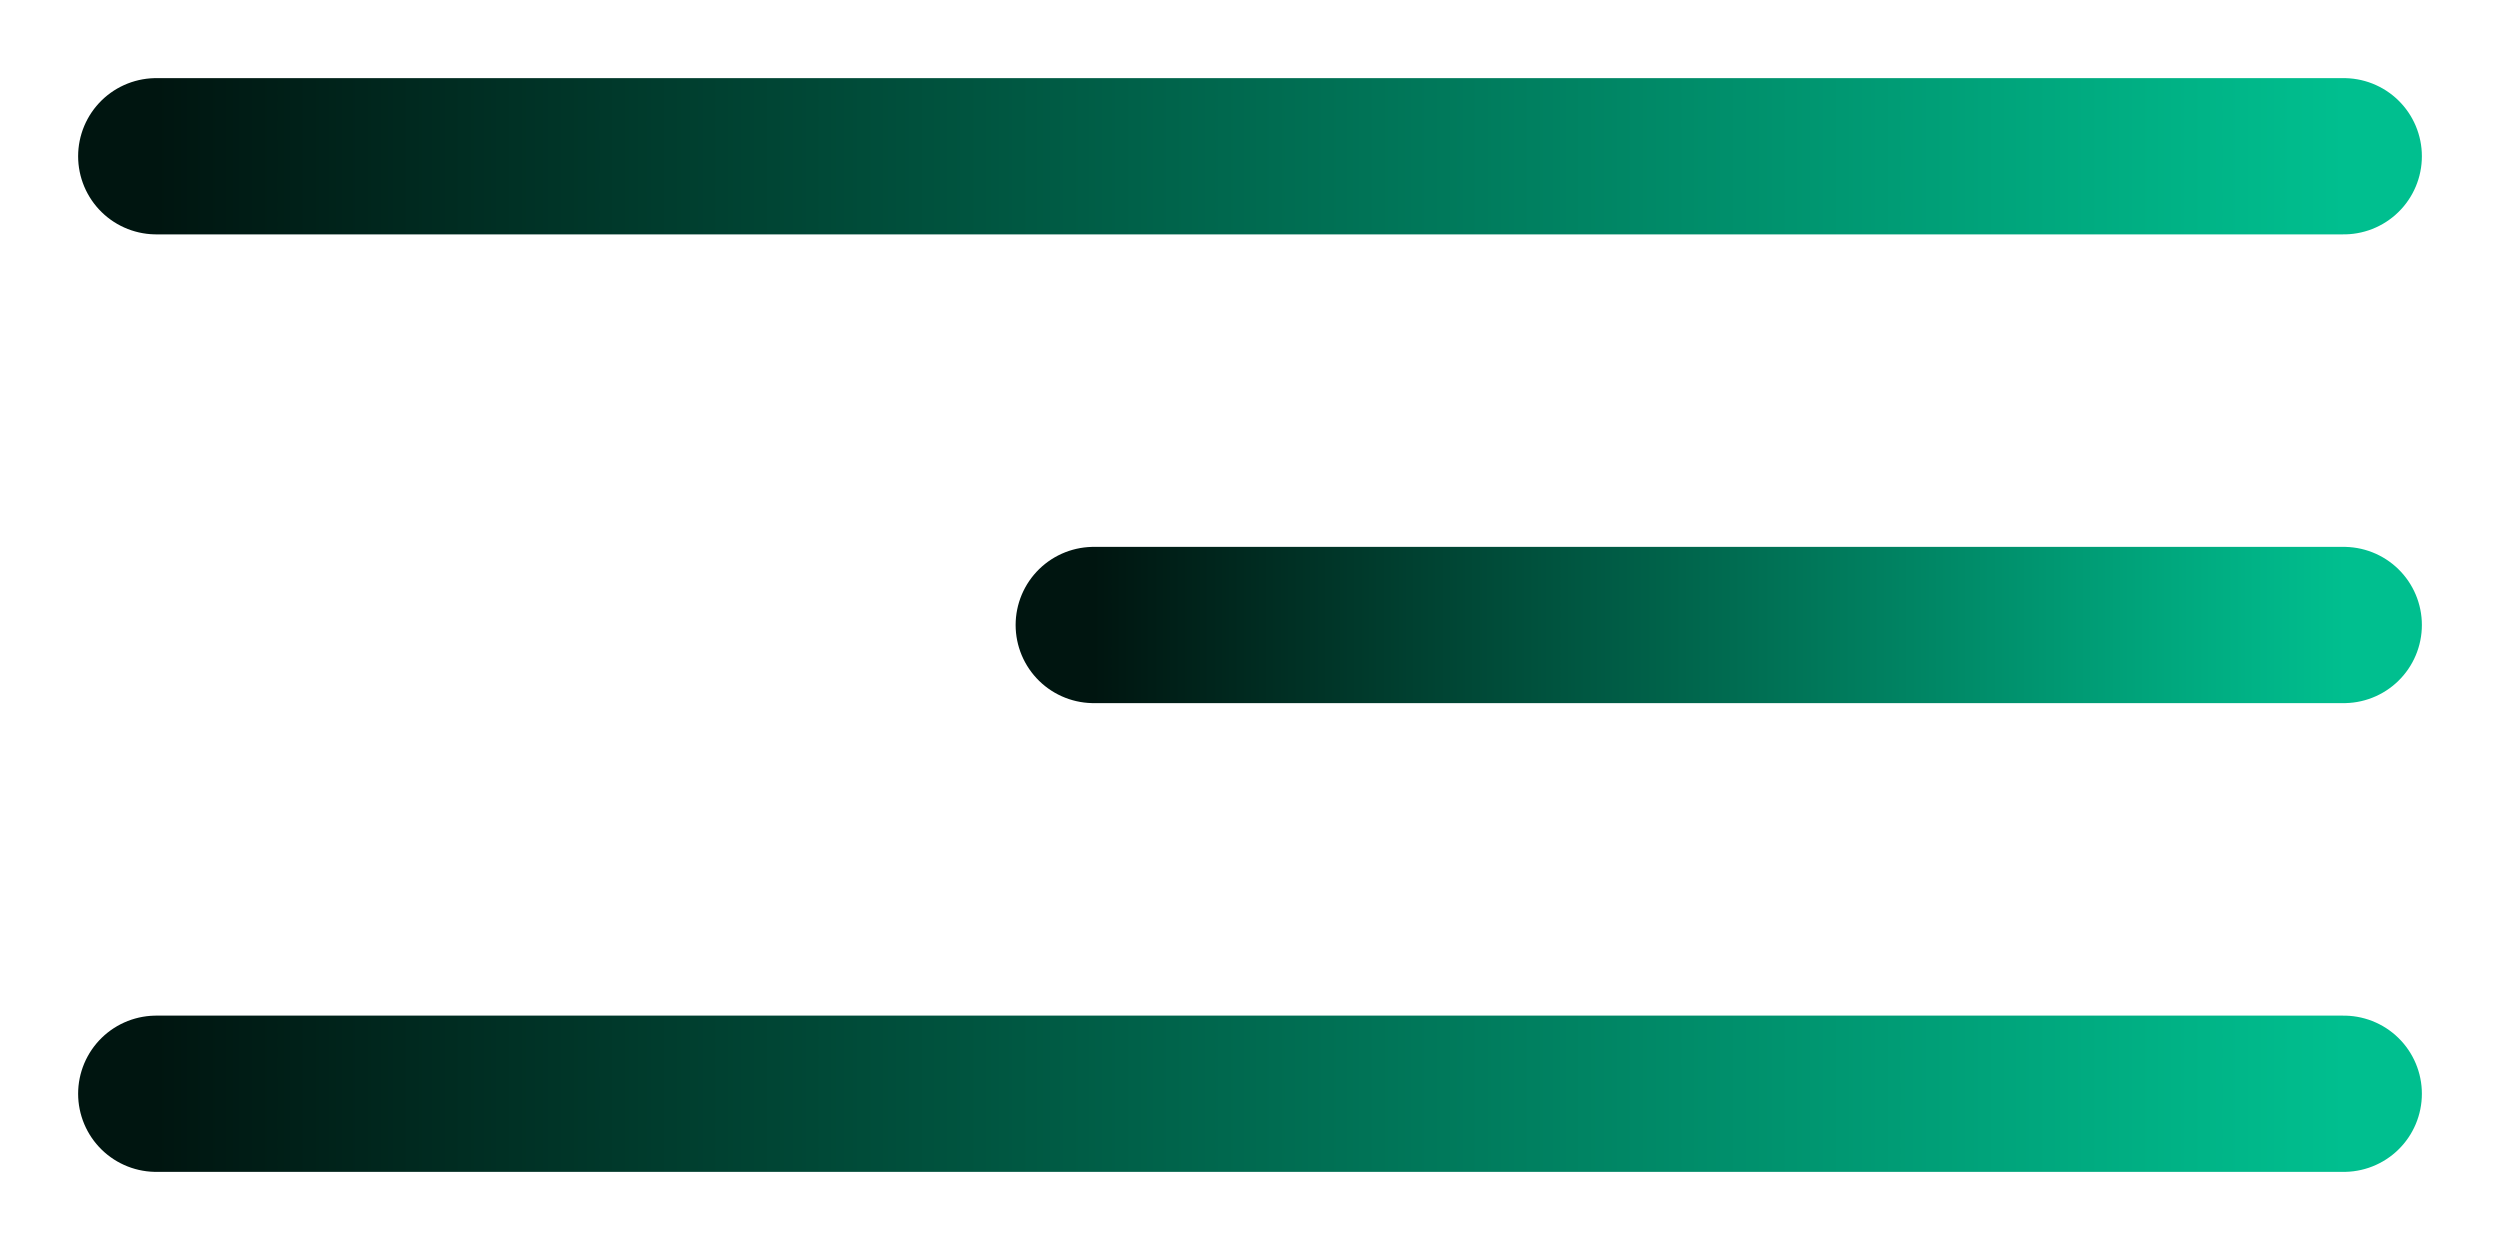
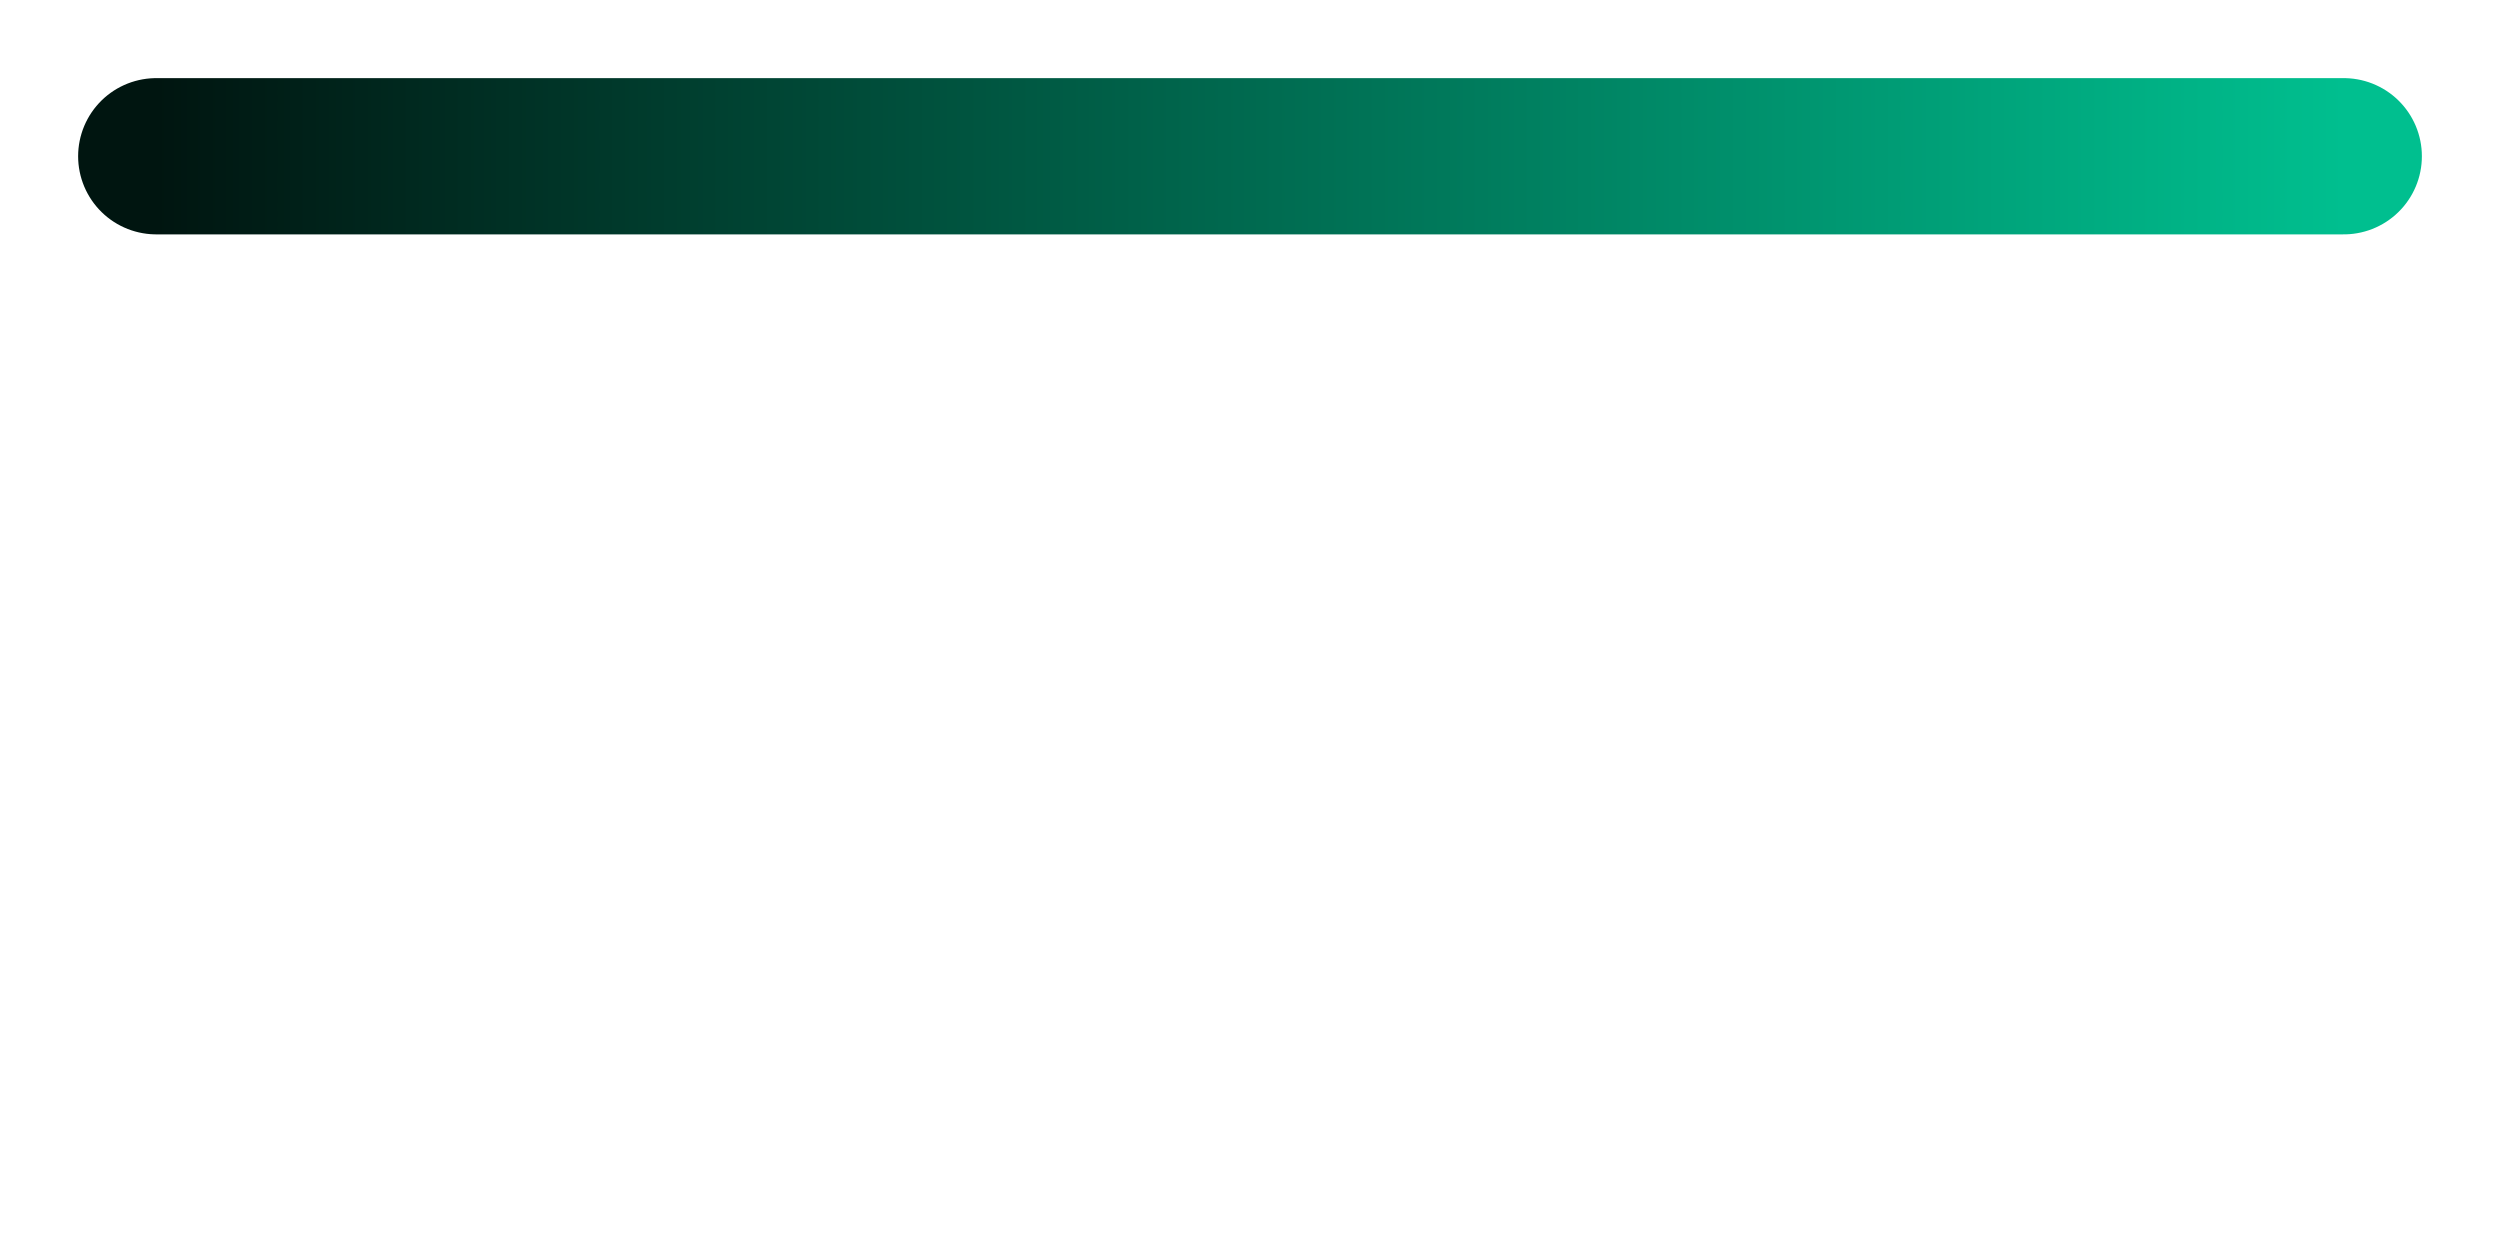
<svg xmlns="http://www.w3.org/2000/svg" width="16" height="8" viewBox="0 0 16 8" fill="none">
  <path d="M1 1H15" stroke="url(#paint0_linear_106_875)" stroke-linecap="round" />
-   <path d="M7 4H15" stroke="url(#paint1_linear_106_875)" stroke-linecap="round" />
-   <path d="M1 7H15" stroke="url(#paint2_linear_106_875)" stroke-linecap="round" />
  <defs>
    <linearGradient id="paint0_linear_106_875" x1="15" y1="1.5" x2="1" y2="1.5" gradientUnits="userSpaceOnUse">
      <stop stop-color="#00BF8F" />
      <stop offset="1" stop-color="#001510" />
    </linearGradient>
    <linearGradient id="paint1_linear_106_875" x1="15" y1="4.5" x2="7" y2="4.5" gradientUnits="userSpaceOnUse">
      <stop stop-color="#00BF8F" />
      <stop offset="1" stop-color="#001510" />
    </linearGradient>
    <linearGradient id="paint2_linear_106_875" x1="15" y1="7.5" x2="1" y2="7.5" gradientUnits="userSpaceOnUse">
      <stop stop-color="#00BF8F" />
      <stop offset="1" stop-color="#001510" />
    </linearGradient>
  </defs>
</svg>